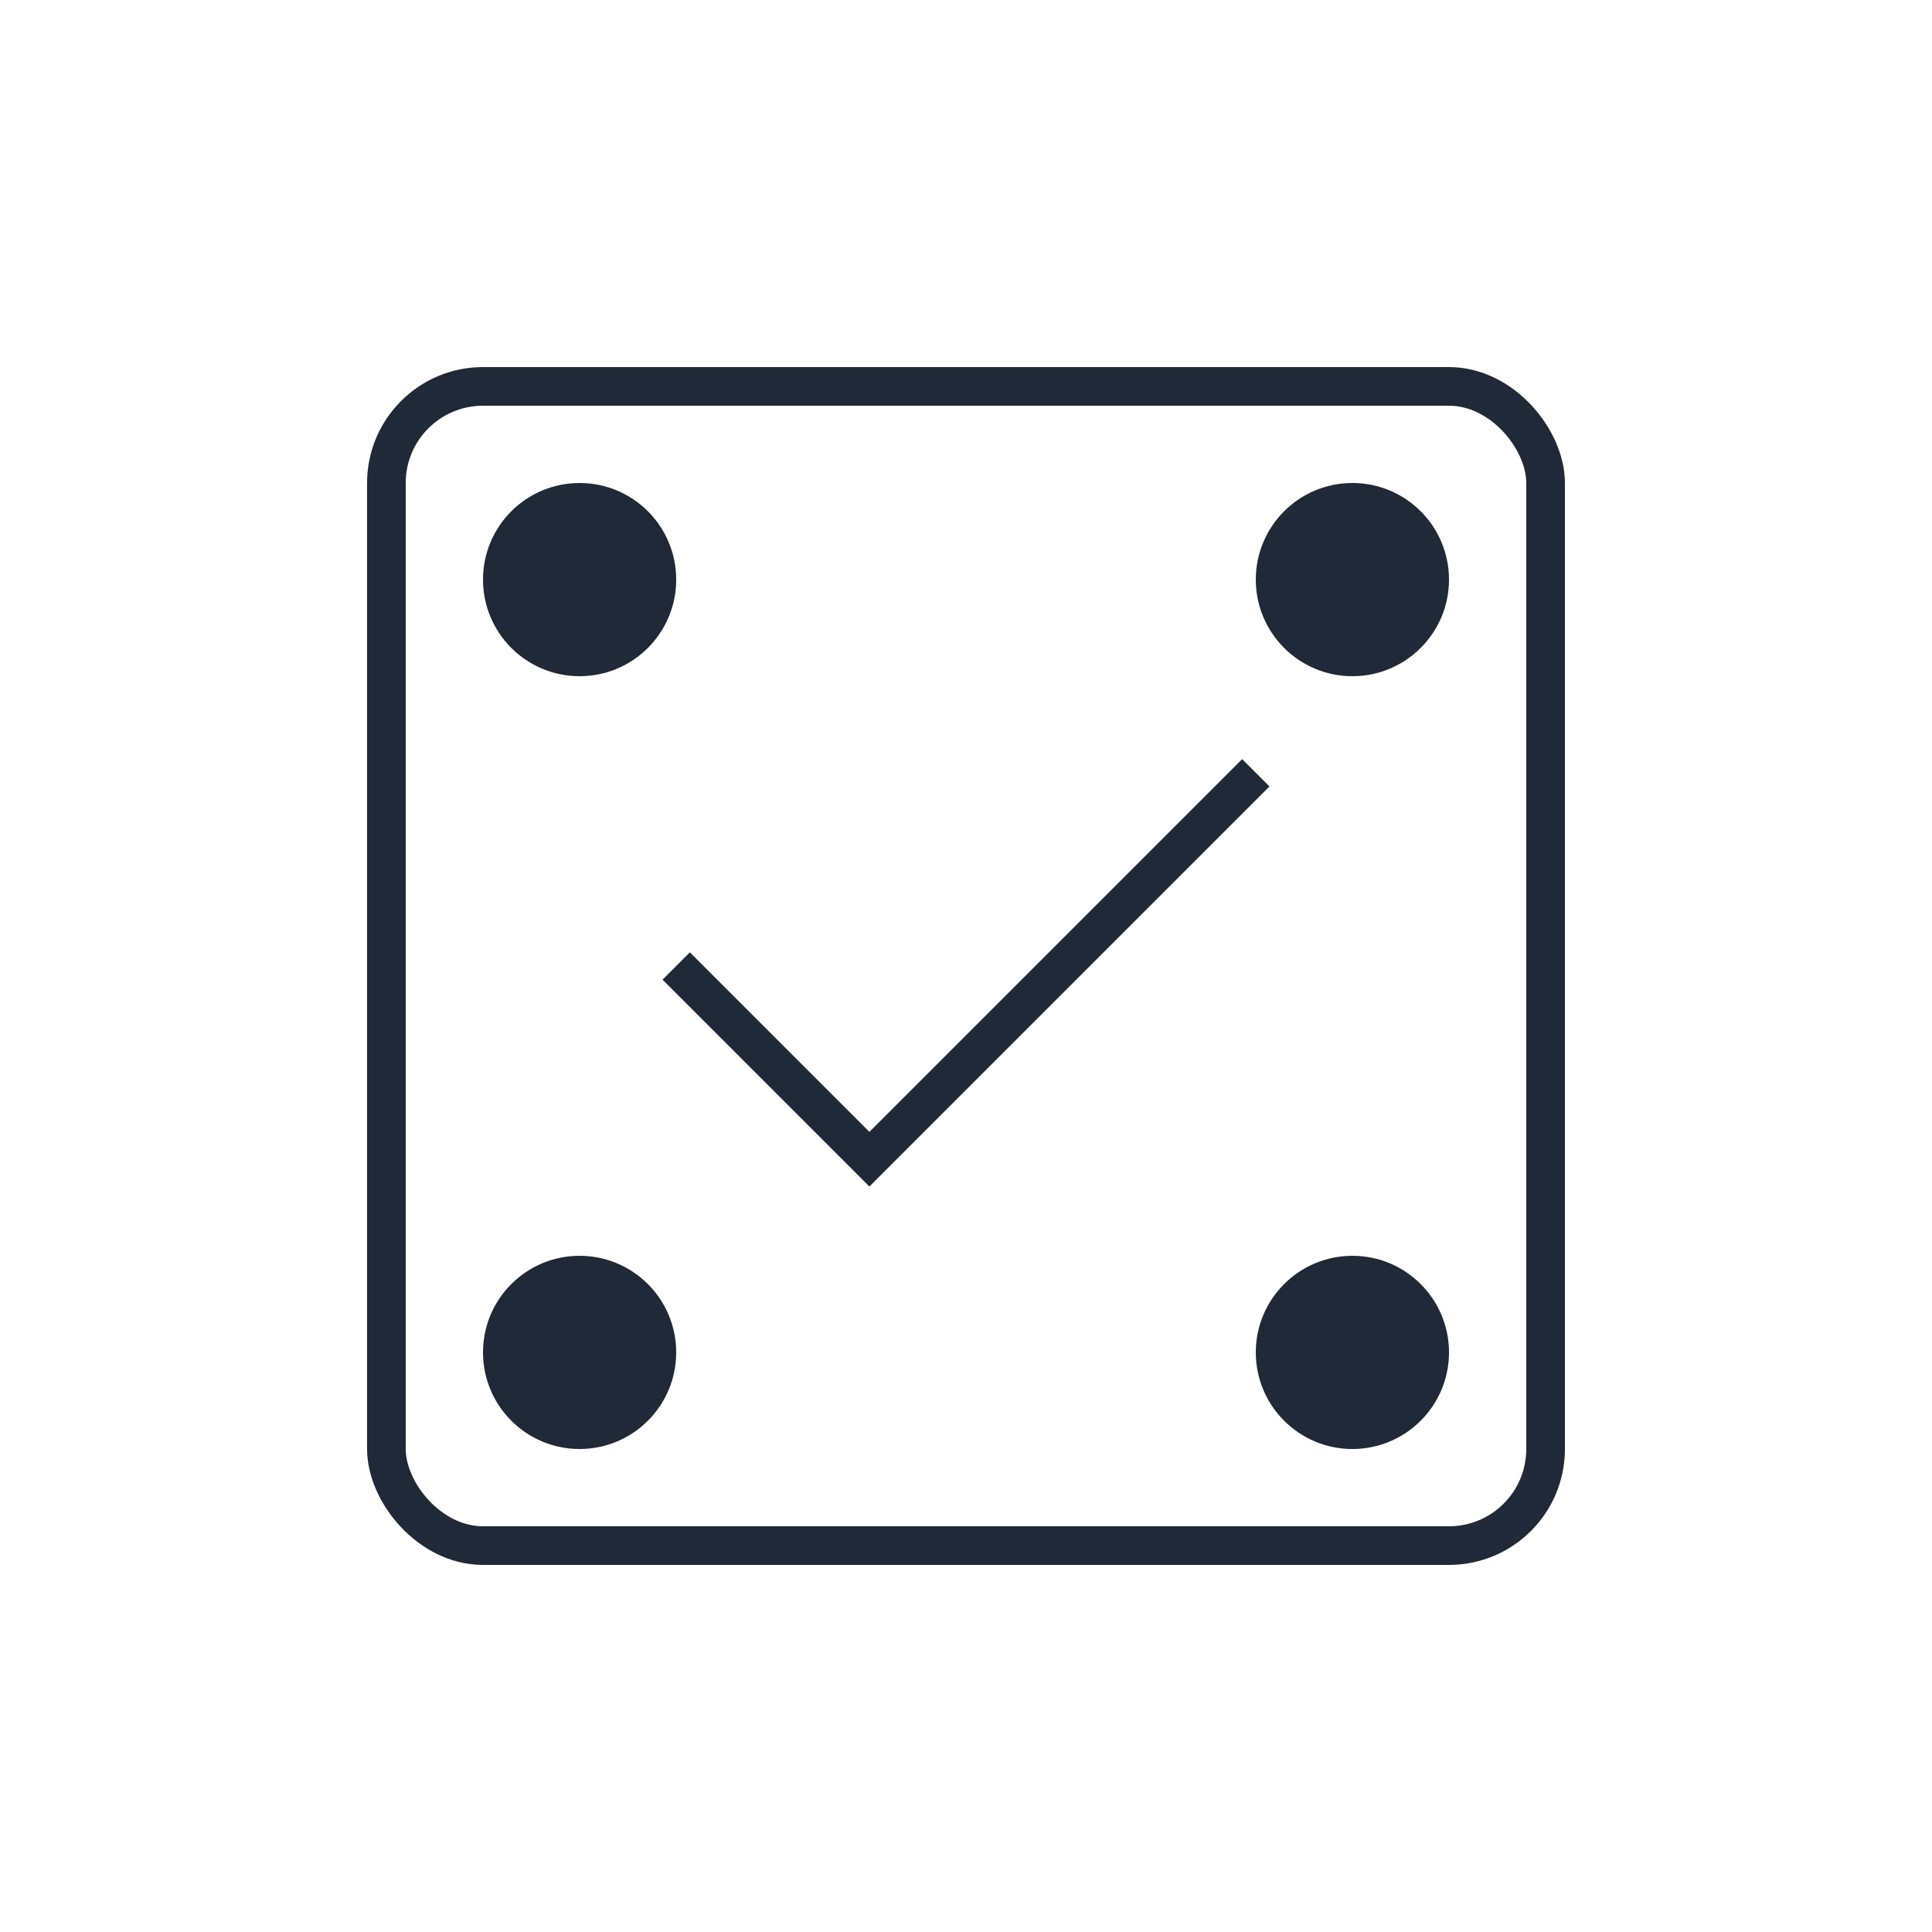
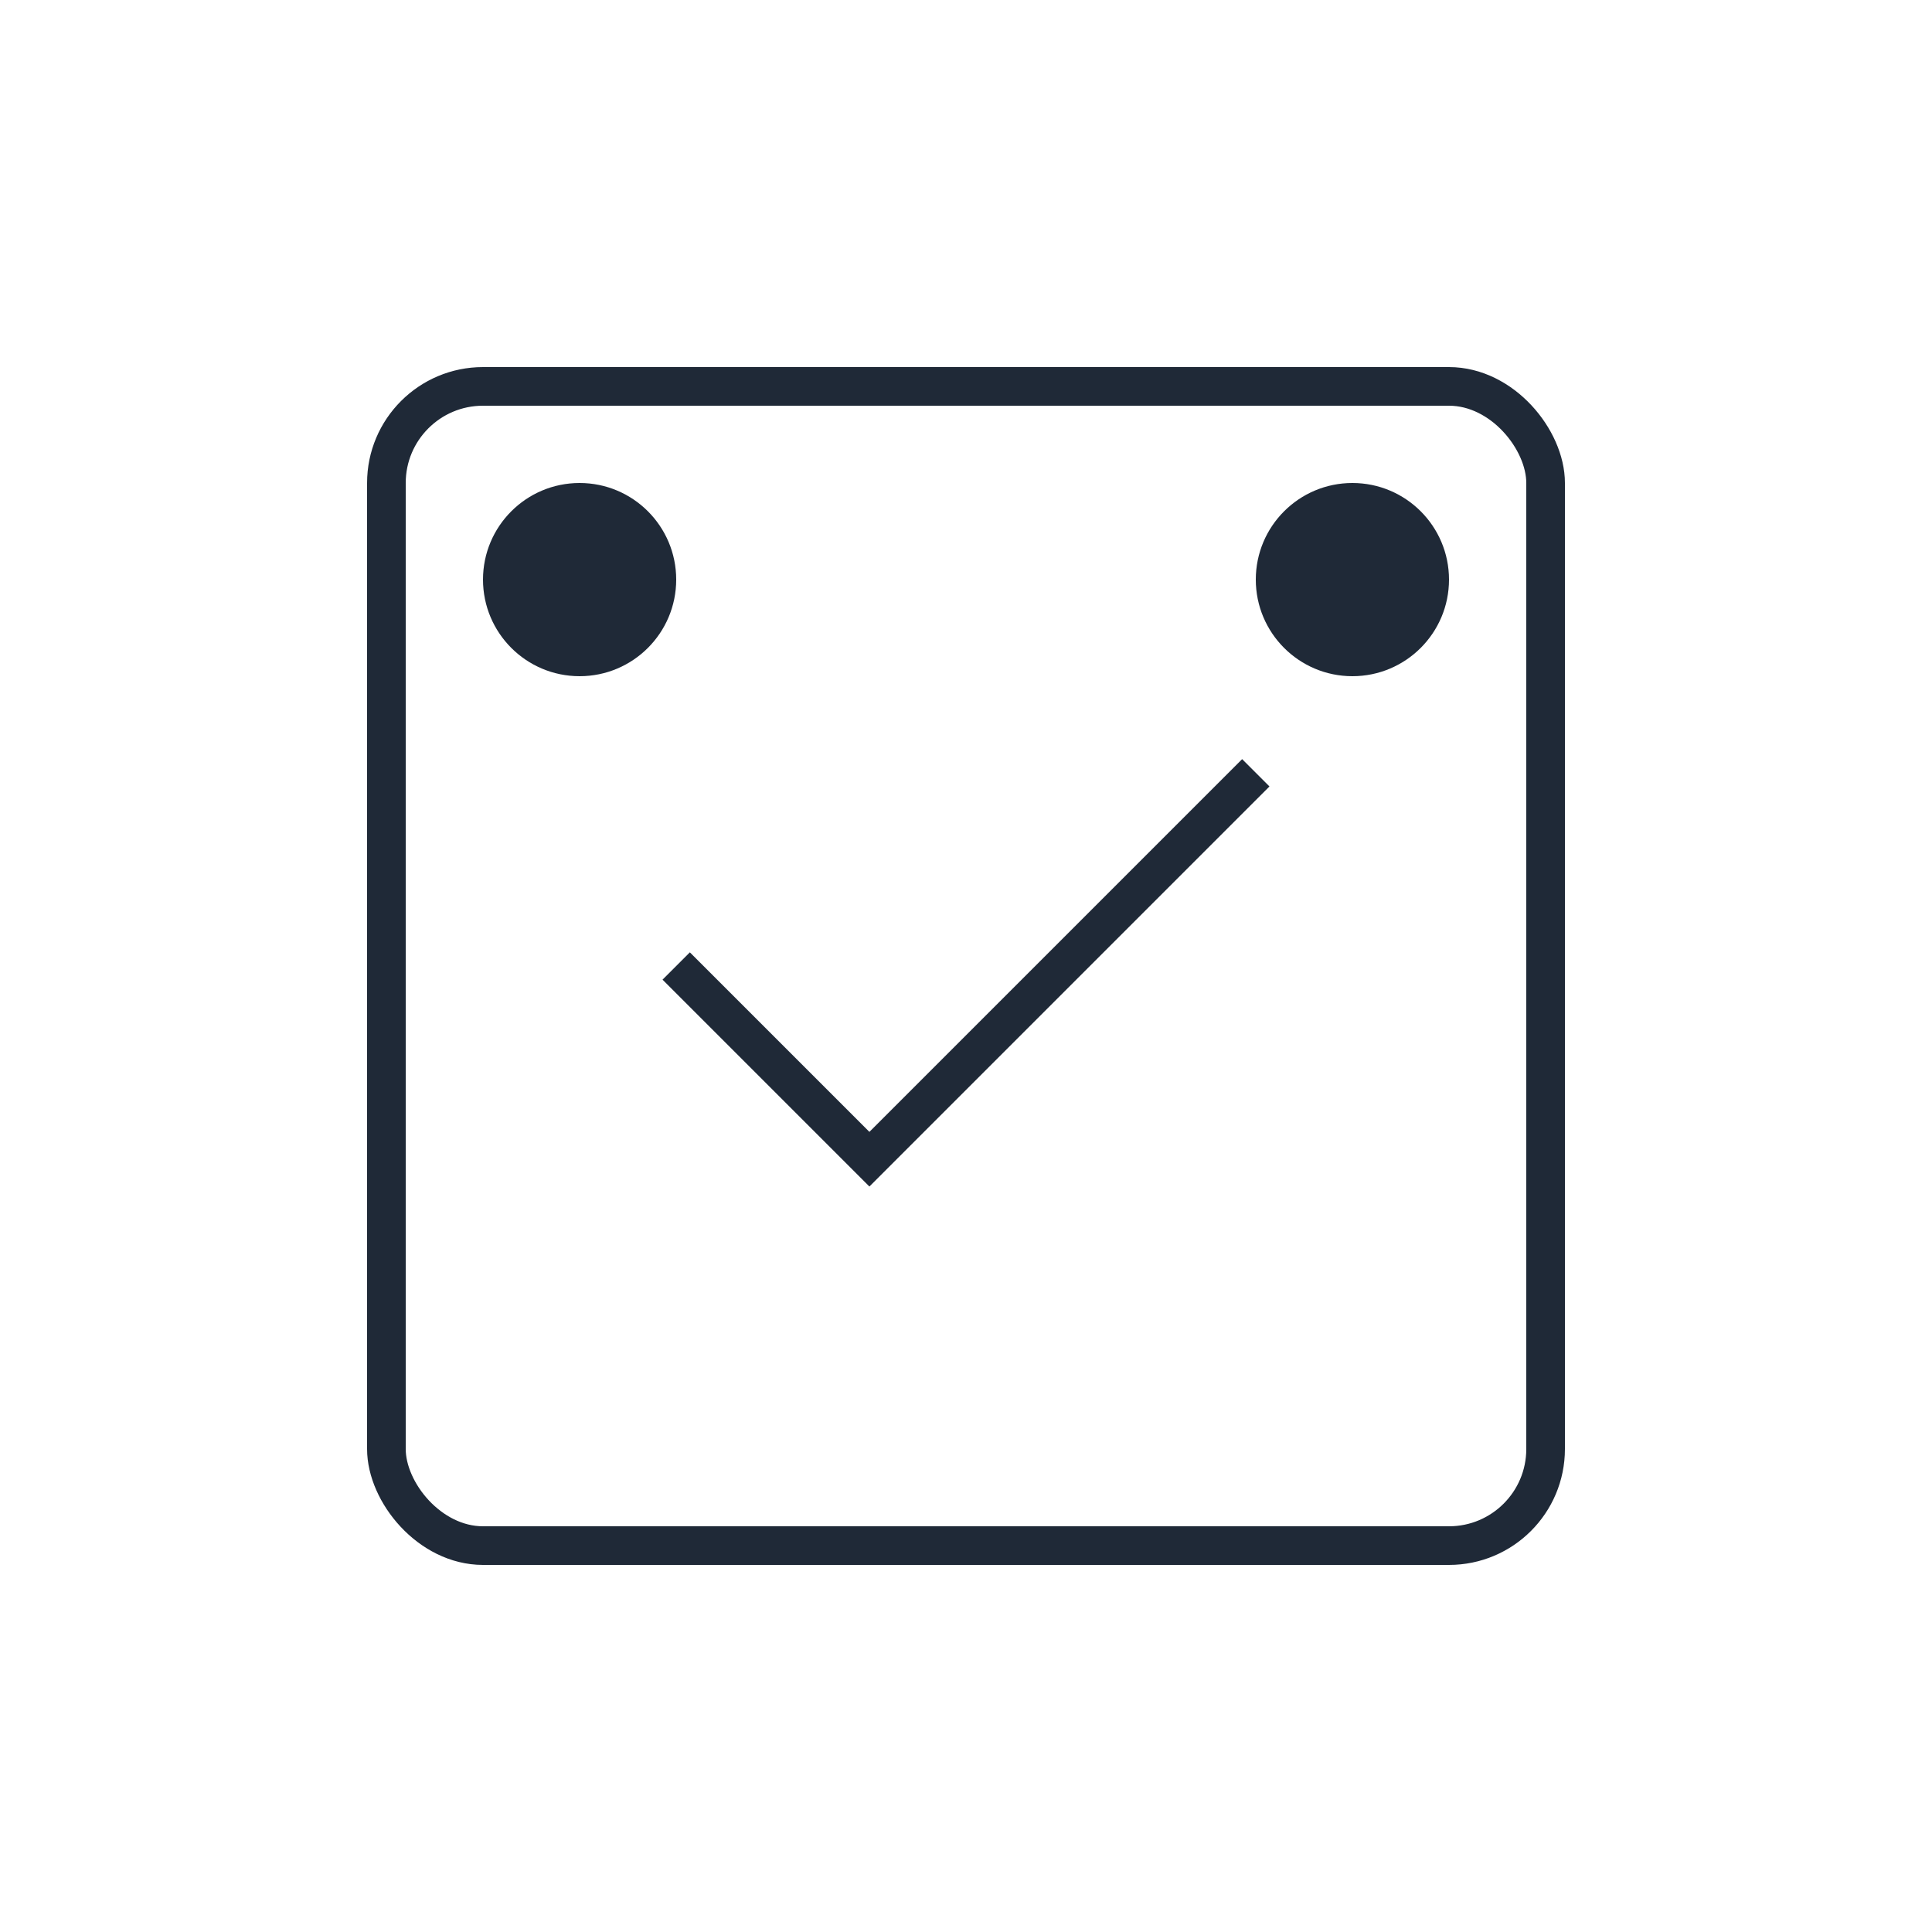
<svg xmlns="http://www.w3.org/2000/svg" width="100" height="100" viewBox="0 0 100 100" fill="none">
  <rect x="20" y="20" width="60" height="60" rx="5" stroke="#1f2937" stroke-width="2" />
  <path d="M35 50L45 60L65 40" stroke="#1f2937" stroke-width="2" />
  <circle cx="30" cy="30" r="5" fill="#1f2937" />
  <circle cx="70" cy="30" r="5" fill="#1f2937" />
-   <circle cx="30" cy="70" r="5" fill="#1f2937" />
-   <circle cx="70" cy="70" r="5" fill="#1f2937" />
</svg>